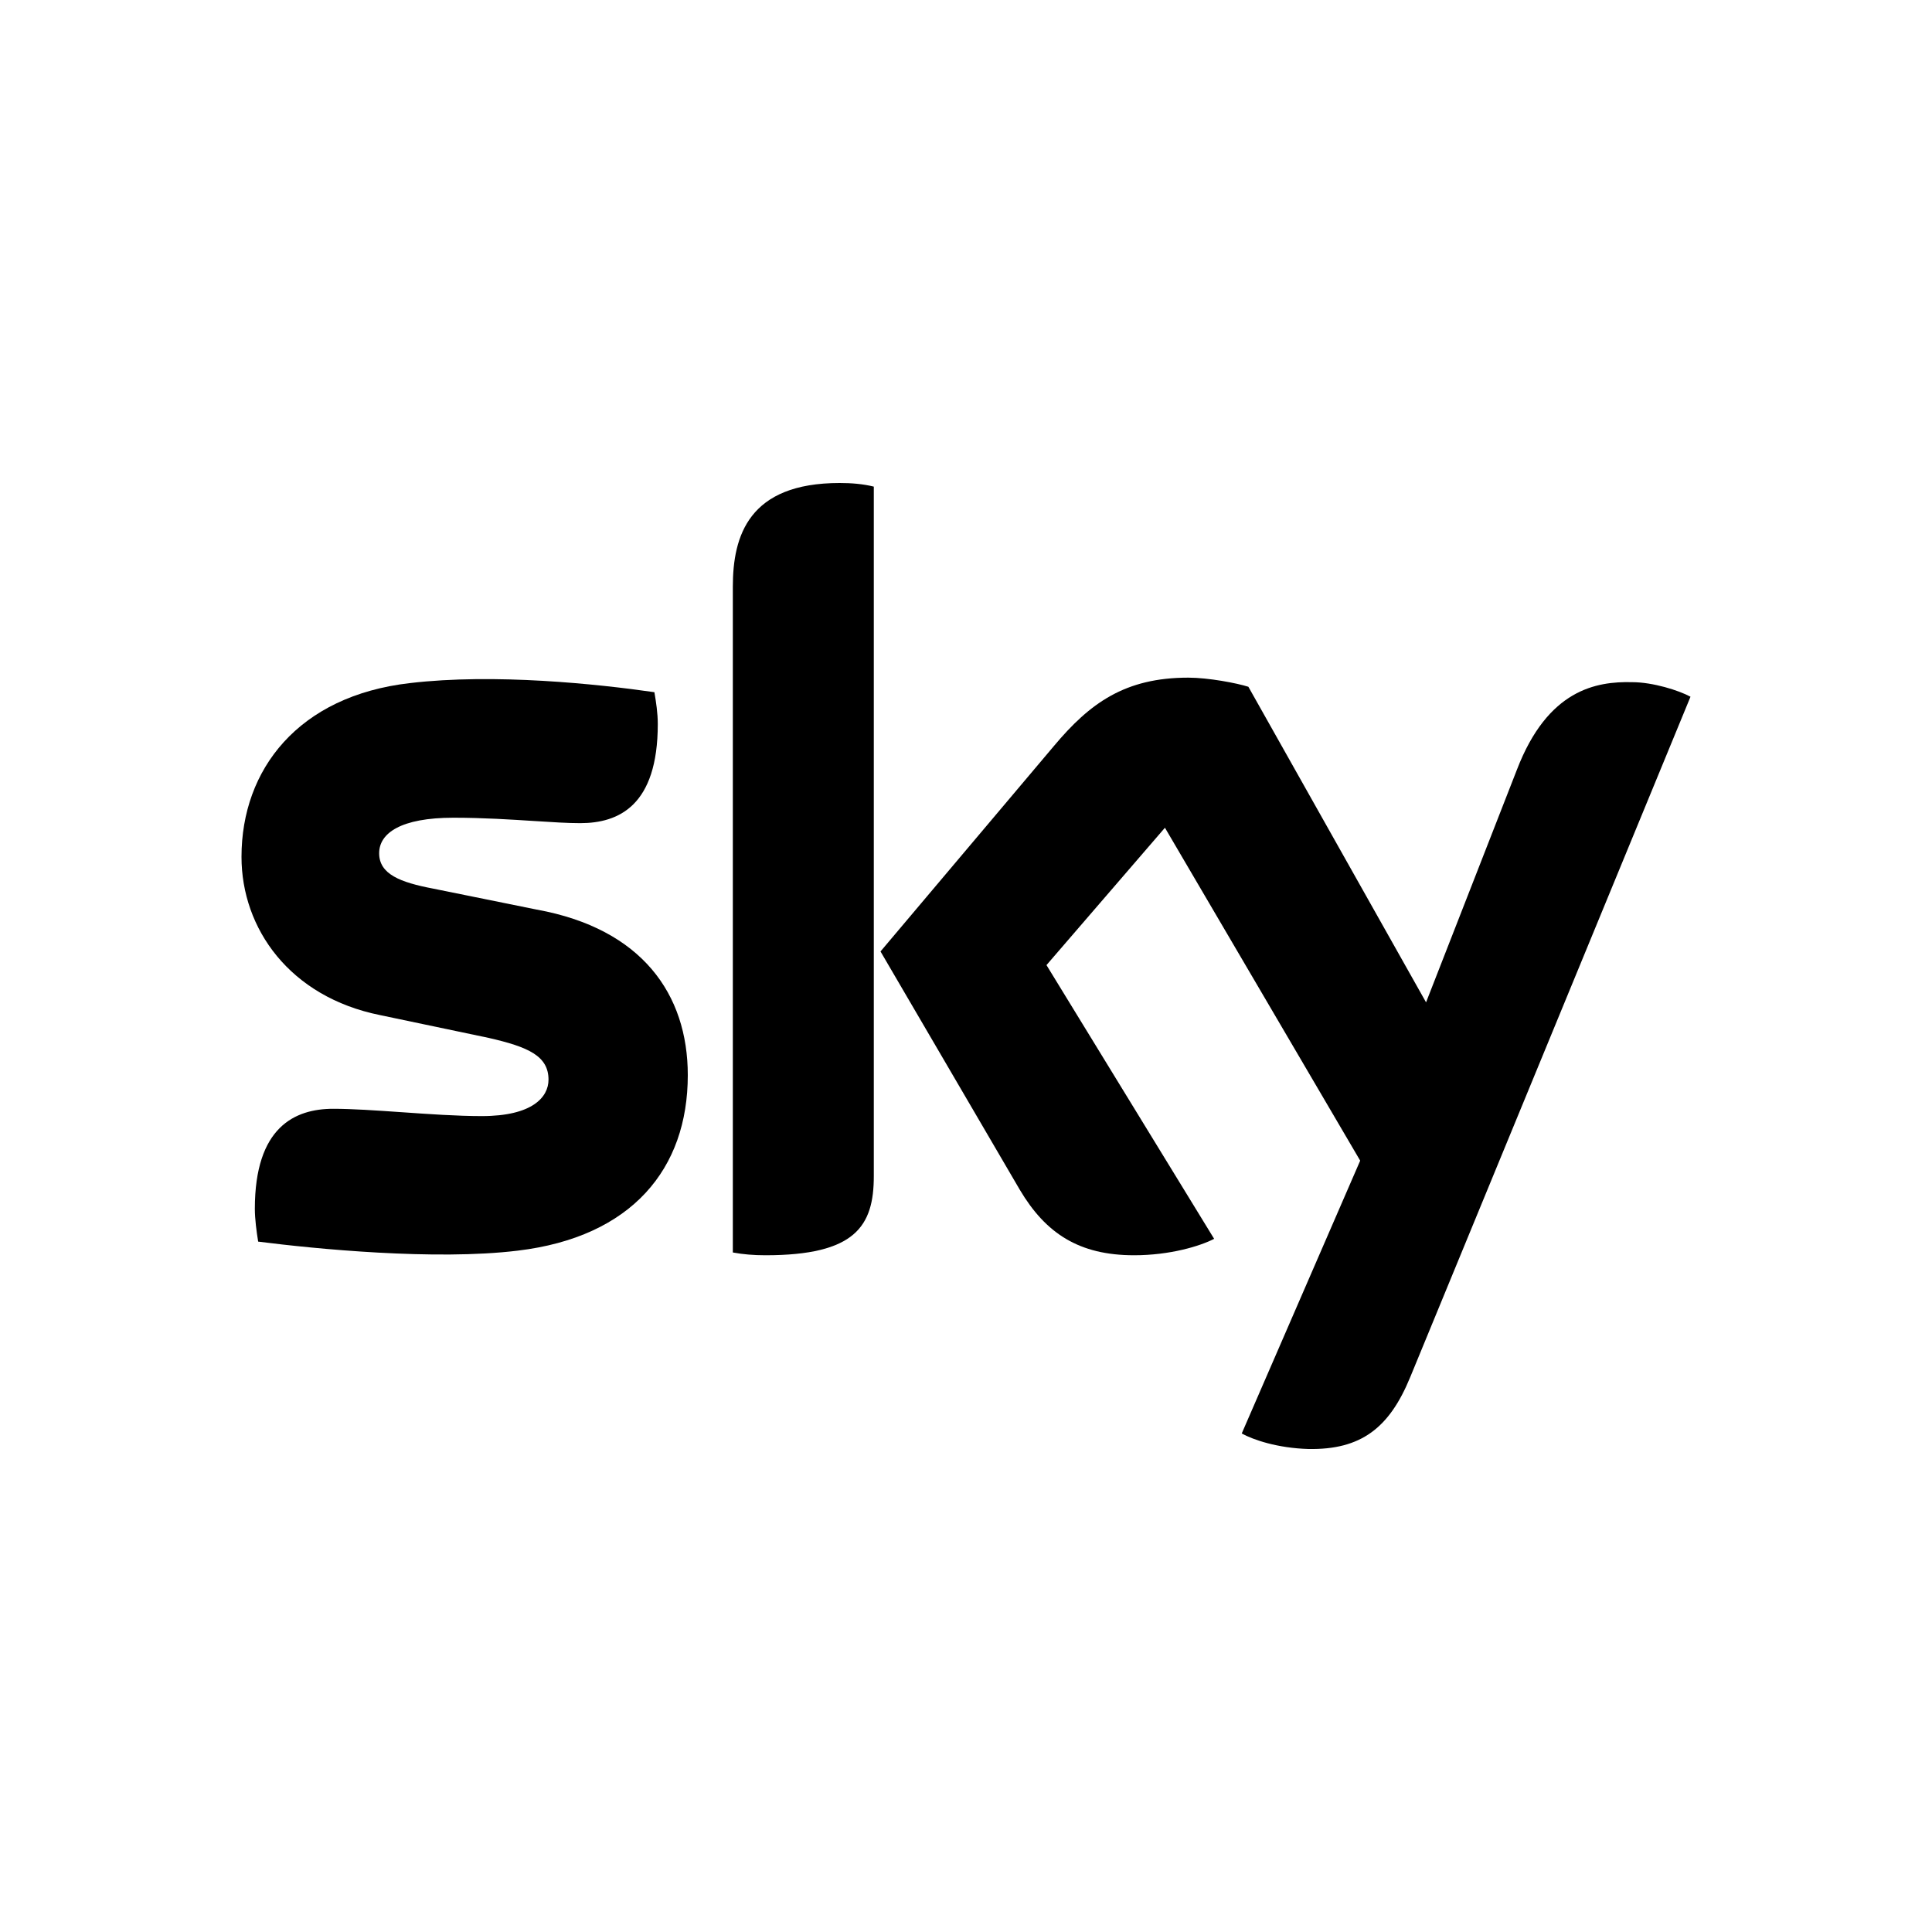
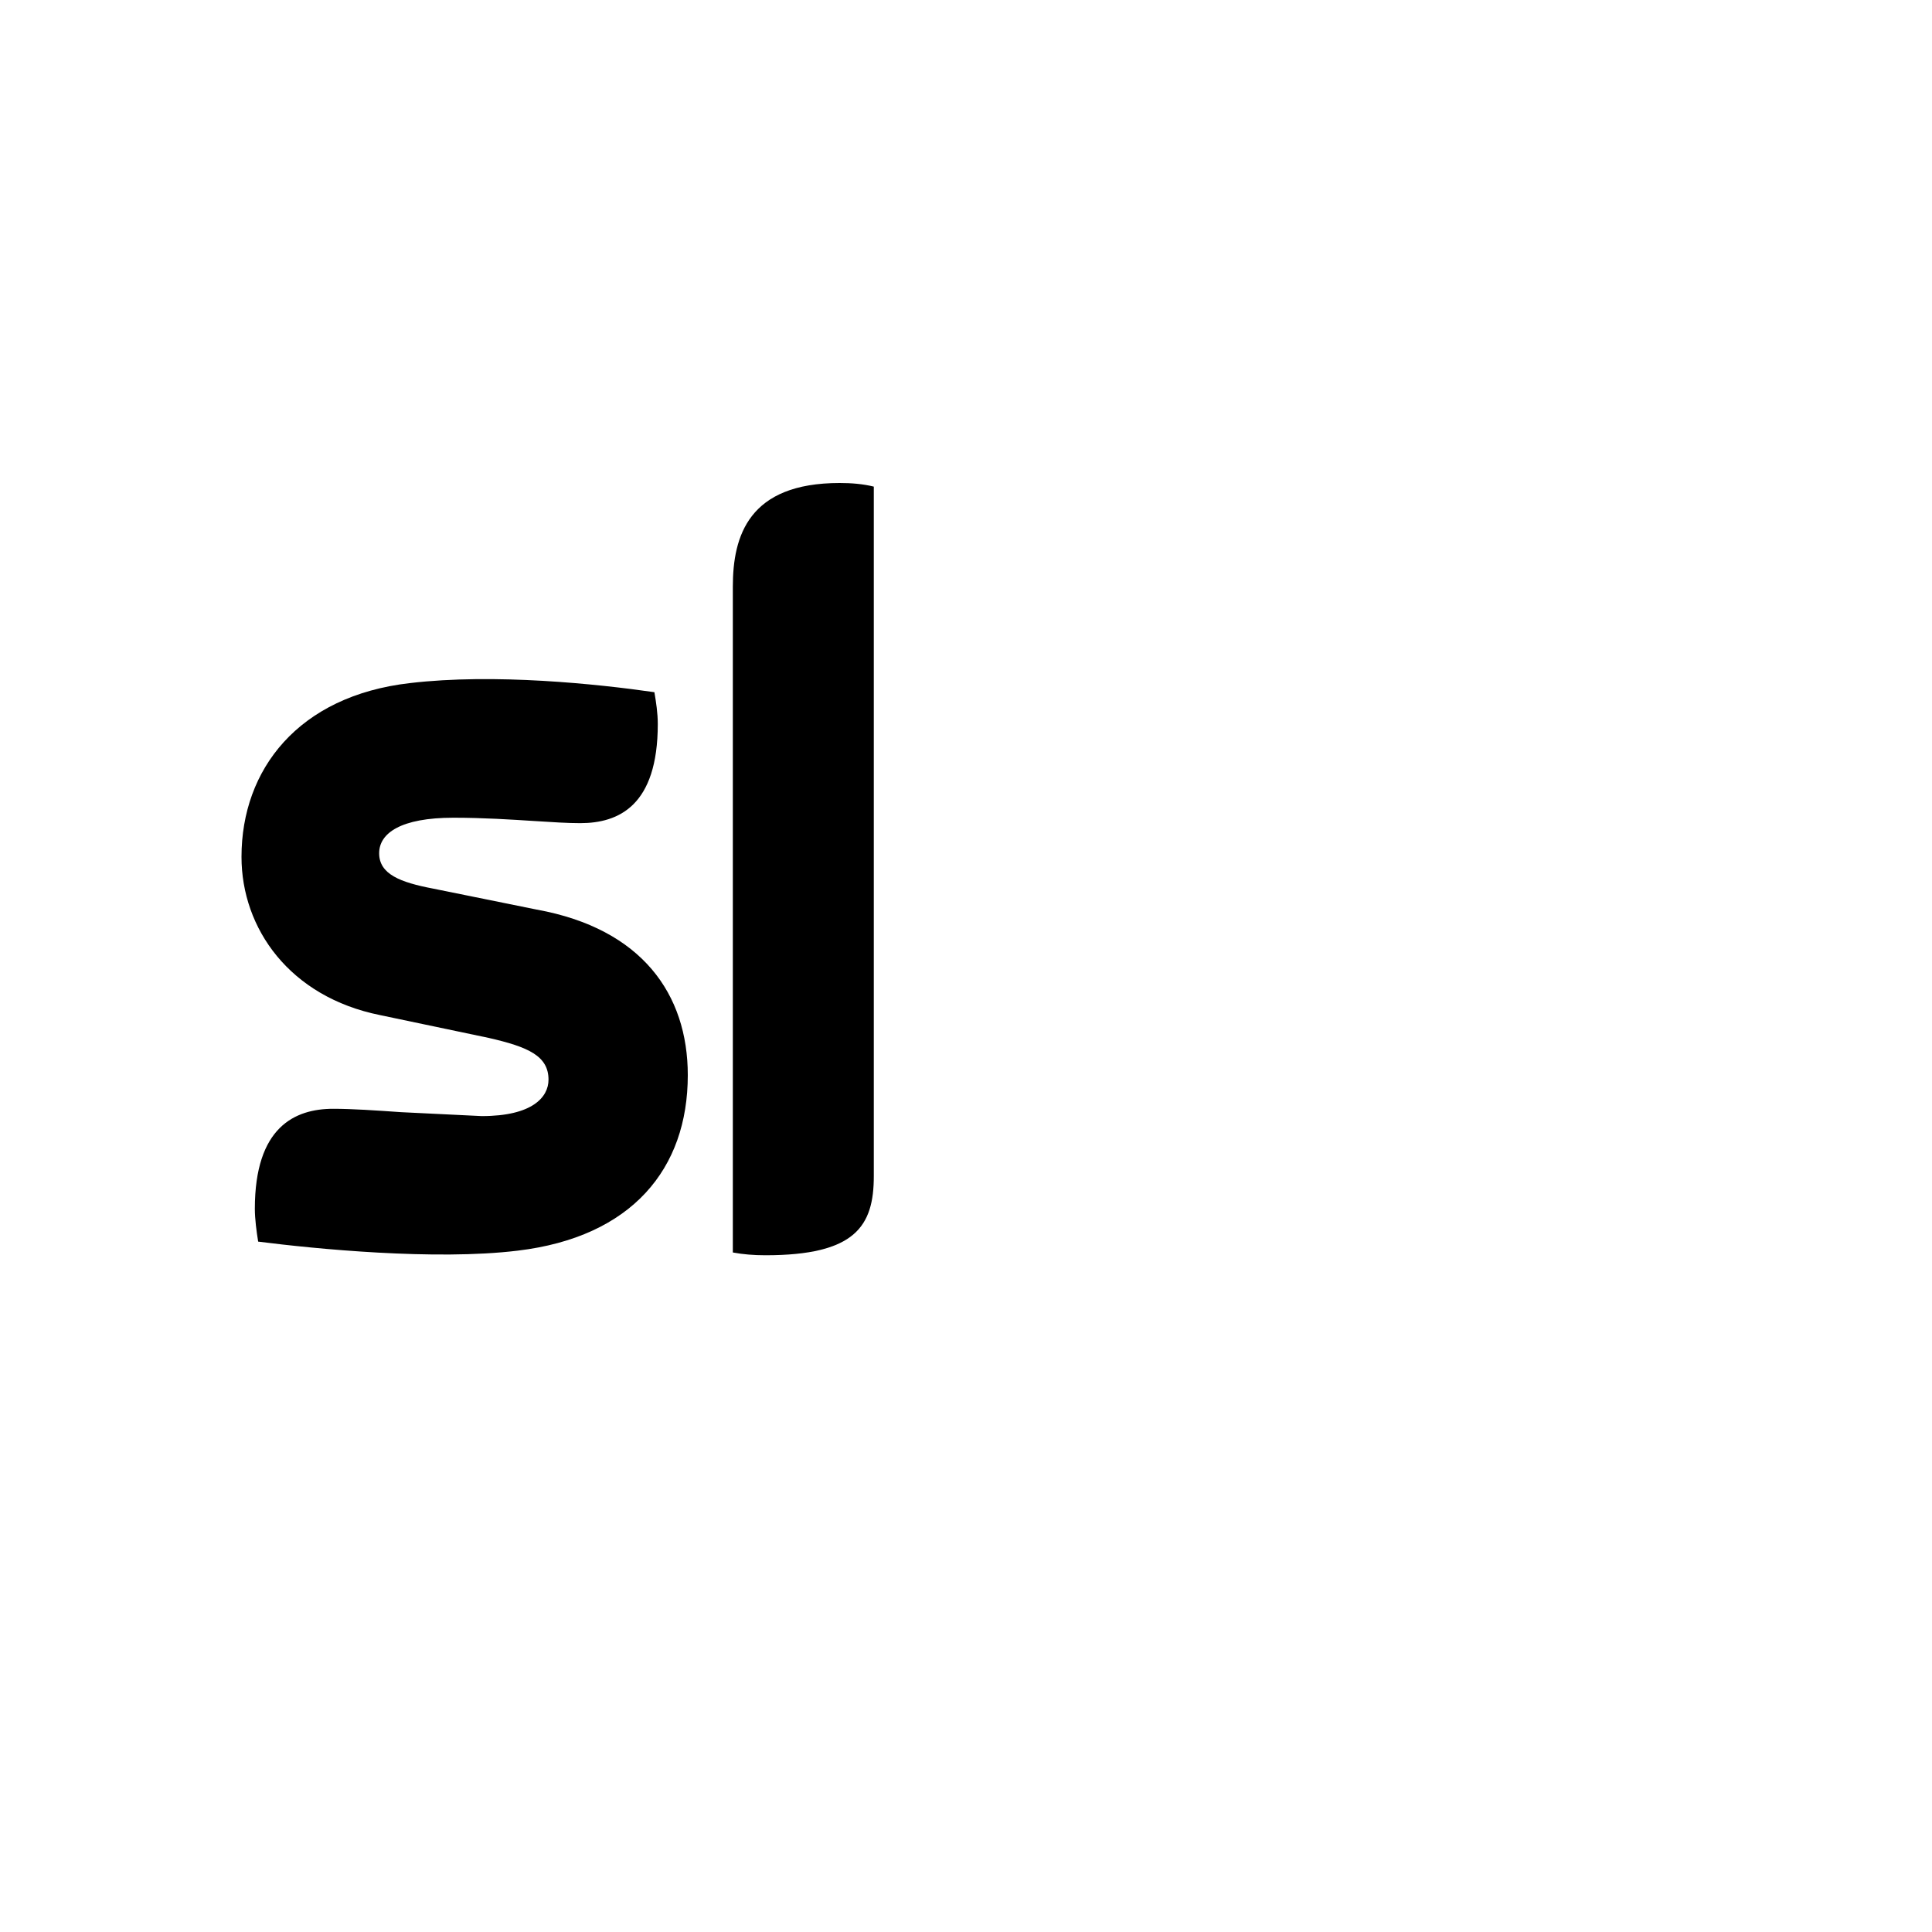
<svg xmlns="http://www.w3.org/2000/svg" width="32" height="32" viewBox="0 0 32 32" fill="none">
  <path d="M14.473 19.48C14.473 20.308 14.169 20.791 12.677 20.791C12.484 20.791 12.304 20.776 12.138 20.745V9.717C12.138 8.874 12.401 8 13.907 8C14.1 8 14.294 8.015 14.473 8.06V19.48Z" fill="black" />
-   <path d="M21.672 24C21.161 23.985 20.76 23.849 20.567 23.743L22.529 19.224L19.295 13.71L17.333 15.985L20.11 20.519C19.876 20.64 19.378 20.791 18.784 20.791C17.872 20.791 17.32 20.429 16.891 19.706L14.584 15.759L17.458 12.354C18.052 11.646 18.632 11.224 19.682 11.224C20.014 11.224 20.484 11.314 20.677 11.375L23.62 16.602L25.126 12.746C25.637 11.42 26.439 11.284 27.033 11.299C27.378 11.299 27.806 11.435 28 11.54L23.358 22.809C23.012 23.653 22.542 24.015 21.672 24Z" fill="black" />
-   <path d="M8.573 20.715C10.466 20.489 11.392 19.359 11.392 17.808C11.392 16.467 10.632 15.382 8.891 15.066L7.178 14.719C6.625 14.614 6.28 14.478 6.28 14.132C6.28 13.8 6.639 13.544 7.51 13.544C8.007 13.544 8.464 13.574 8.855 13.599L8.857 13.599C9.149 13.618 9.403 13.634 9.61 13.634C10.245 13.634 10.895 13.348 10.895 11.992C10.895 11.812 10.867 11.631 10.839 11.465C9.9 11.329 8.187 11.149 6.791 11.314C4.94 11.525 4 12.746 4 14.192C4 15.382 4.801 16.512 6.294 16.813L8.09 17.19C8.753 17.341 9.085 17.491 9.085 17.883C9.085 18.169 8.822 18.486 7.979 18.486C7.575 18.486 7.1 18.453 6.646 18.421L6.644 18.421C6.228 18.392 5.83 18.365 5.52 18.365C4.884 18.365 4.221 18.666 4.221 20.022C4.221 20.188 4.249 20.399 4.276 20.565C5.216 20.685 7.206 20.881 8.573 20.715Z" fill="black" />
+   <path d="M8.573 20.715C10.466 20.489 11.392 19.359 11.392 17.808C11.392 16.467 10.632 15.382 8.891 15.066L7.178 14.719C6.625 14.614 6.28 14.478 6.28 14.132C6.28 13.8 6.639 13.544 7.51 13.544C8.007 13.544 8.464 13.574 8.855 13.599L8.857 13.599C9.149 13.618 9.403 13.634 9.61 13.634C10.245 13.634 10.895 13.348 10.895 11.992C10.895 11.812 10.867 11.631 10.839 11.465C9.9 11.329 8.187 11.149 6.791 11.314C4.94 11.525 4 12.746 4 14.192C4 15.382 4.801 16.512 6.294 16.813L8.09 17.19C8.753 17.341 9.085 17.491 9.085 17.883C9.085 18.169 8.822 18.486 7.979 18.486L6.644 18.421C6.228 18.392 5.83 18.365 5.52 18.365C4.884 18.365 4.221 18.666 4.221 20.022C4.221 20.188 4.249 20.399 4.276 20.565C5.216 20.685 7.206 20.881 8.573 20.715Z" fill="black" />
</svg>